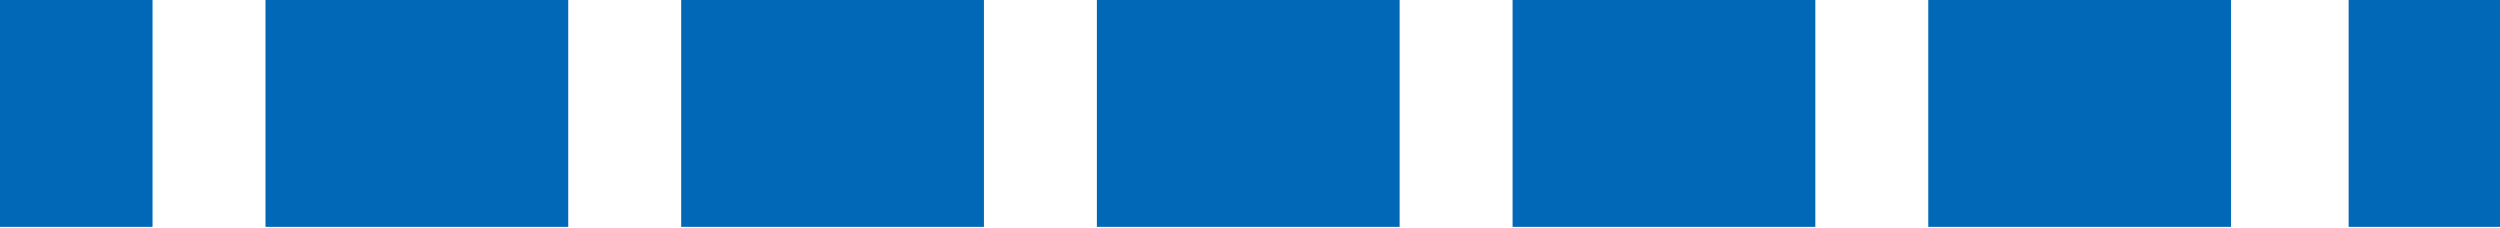
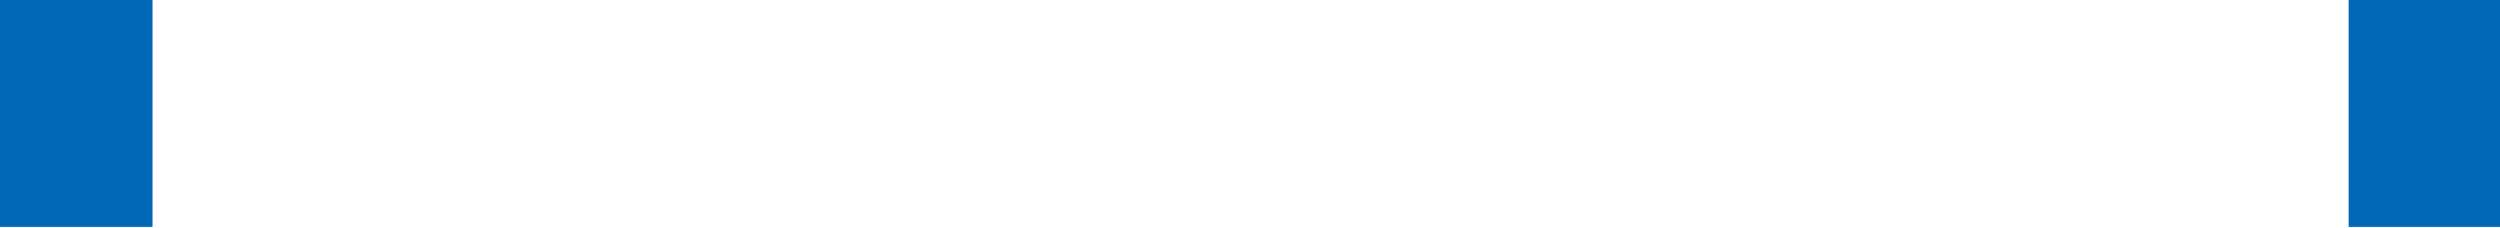
<svg xmlns="http://www.w3.org/2000/svg" id="レイヤー_1" data-name="レイヤー 1" width="7.57mm" height="0.69mm" viewBox="0 0 21.47 1.95">
  <defs>
    <style>.cls-1,.cls-2{fill:none;stroke:#0068b6;stroke-linejoin:round;stroke-width:1.95px;}.cls-2{stroke-dasharray:2.6 0.97;}</style>
  </defs>
  <line class="cls-1" y1="0.97" x2="1.31" y2="0.97" />
-   <line class="cls-2" x1="2.28" y1="0.97" x2="19.68" y2="0.97" />
  <line class="cls-1" x1="20.17" y1="0.97" x2="21.47" y2="0.97" />
</svg>